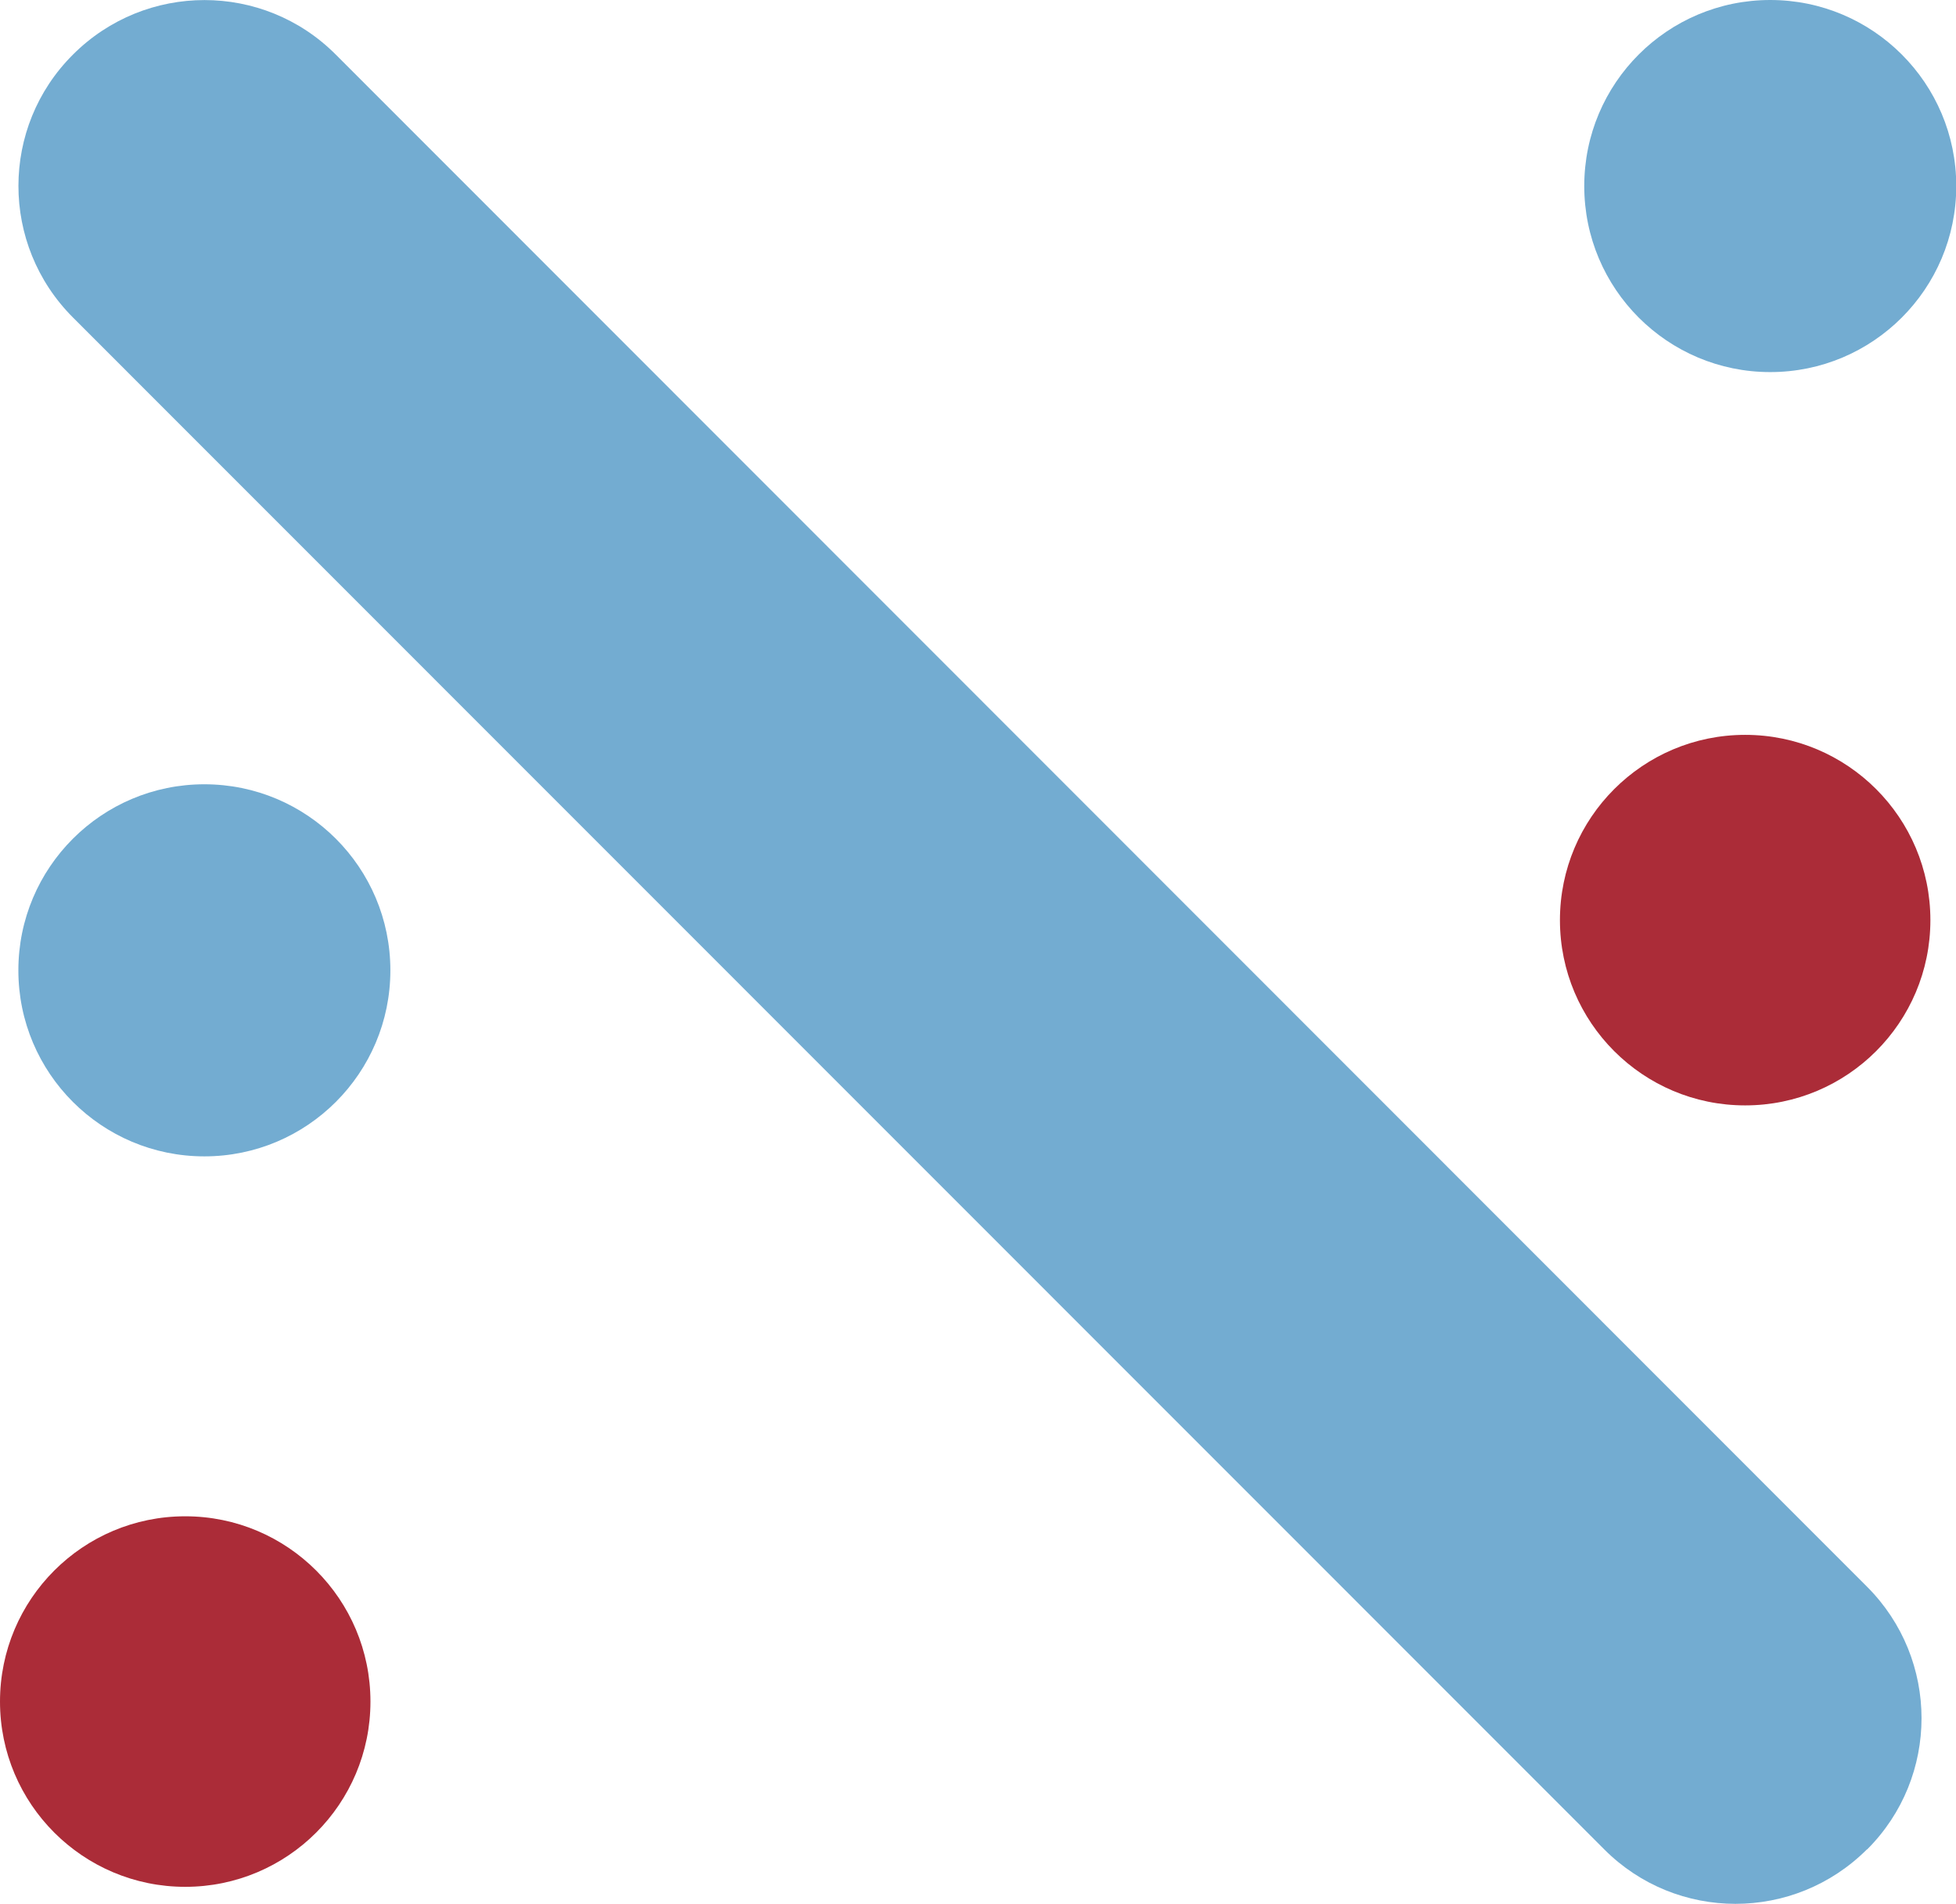
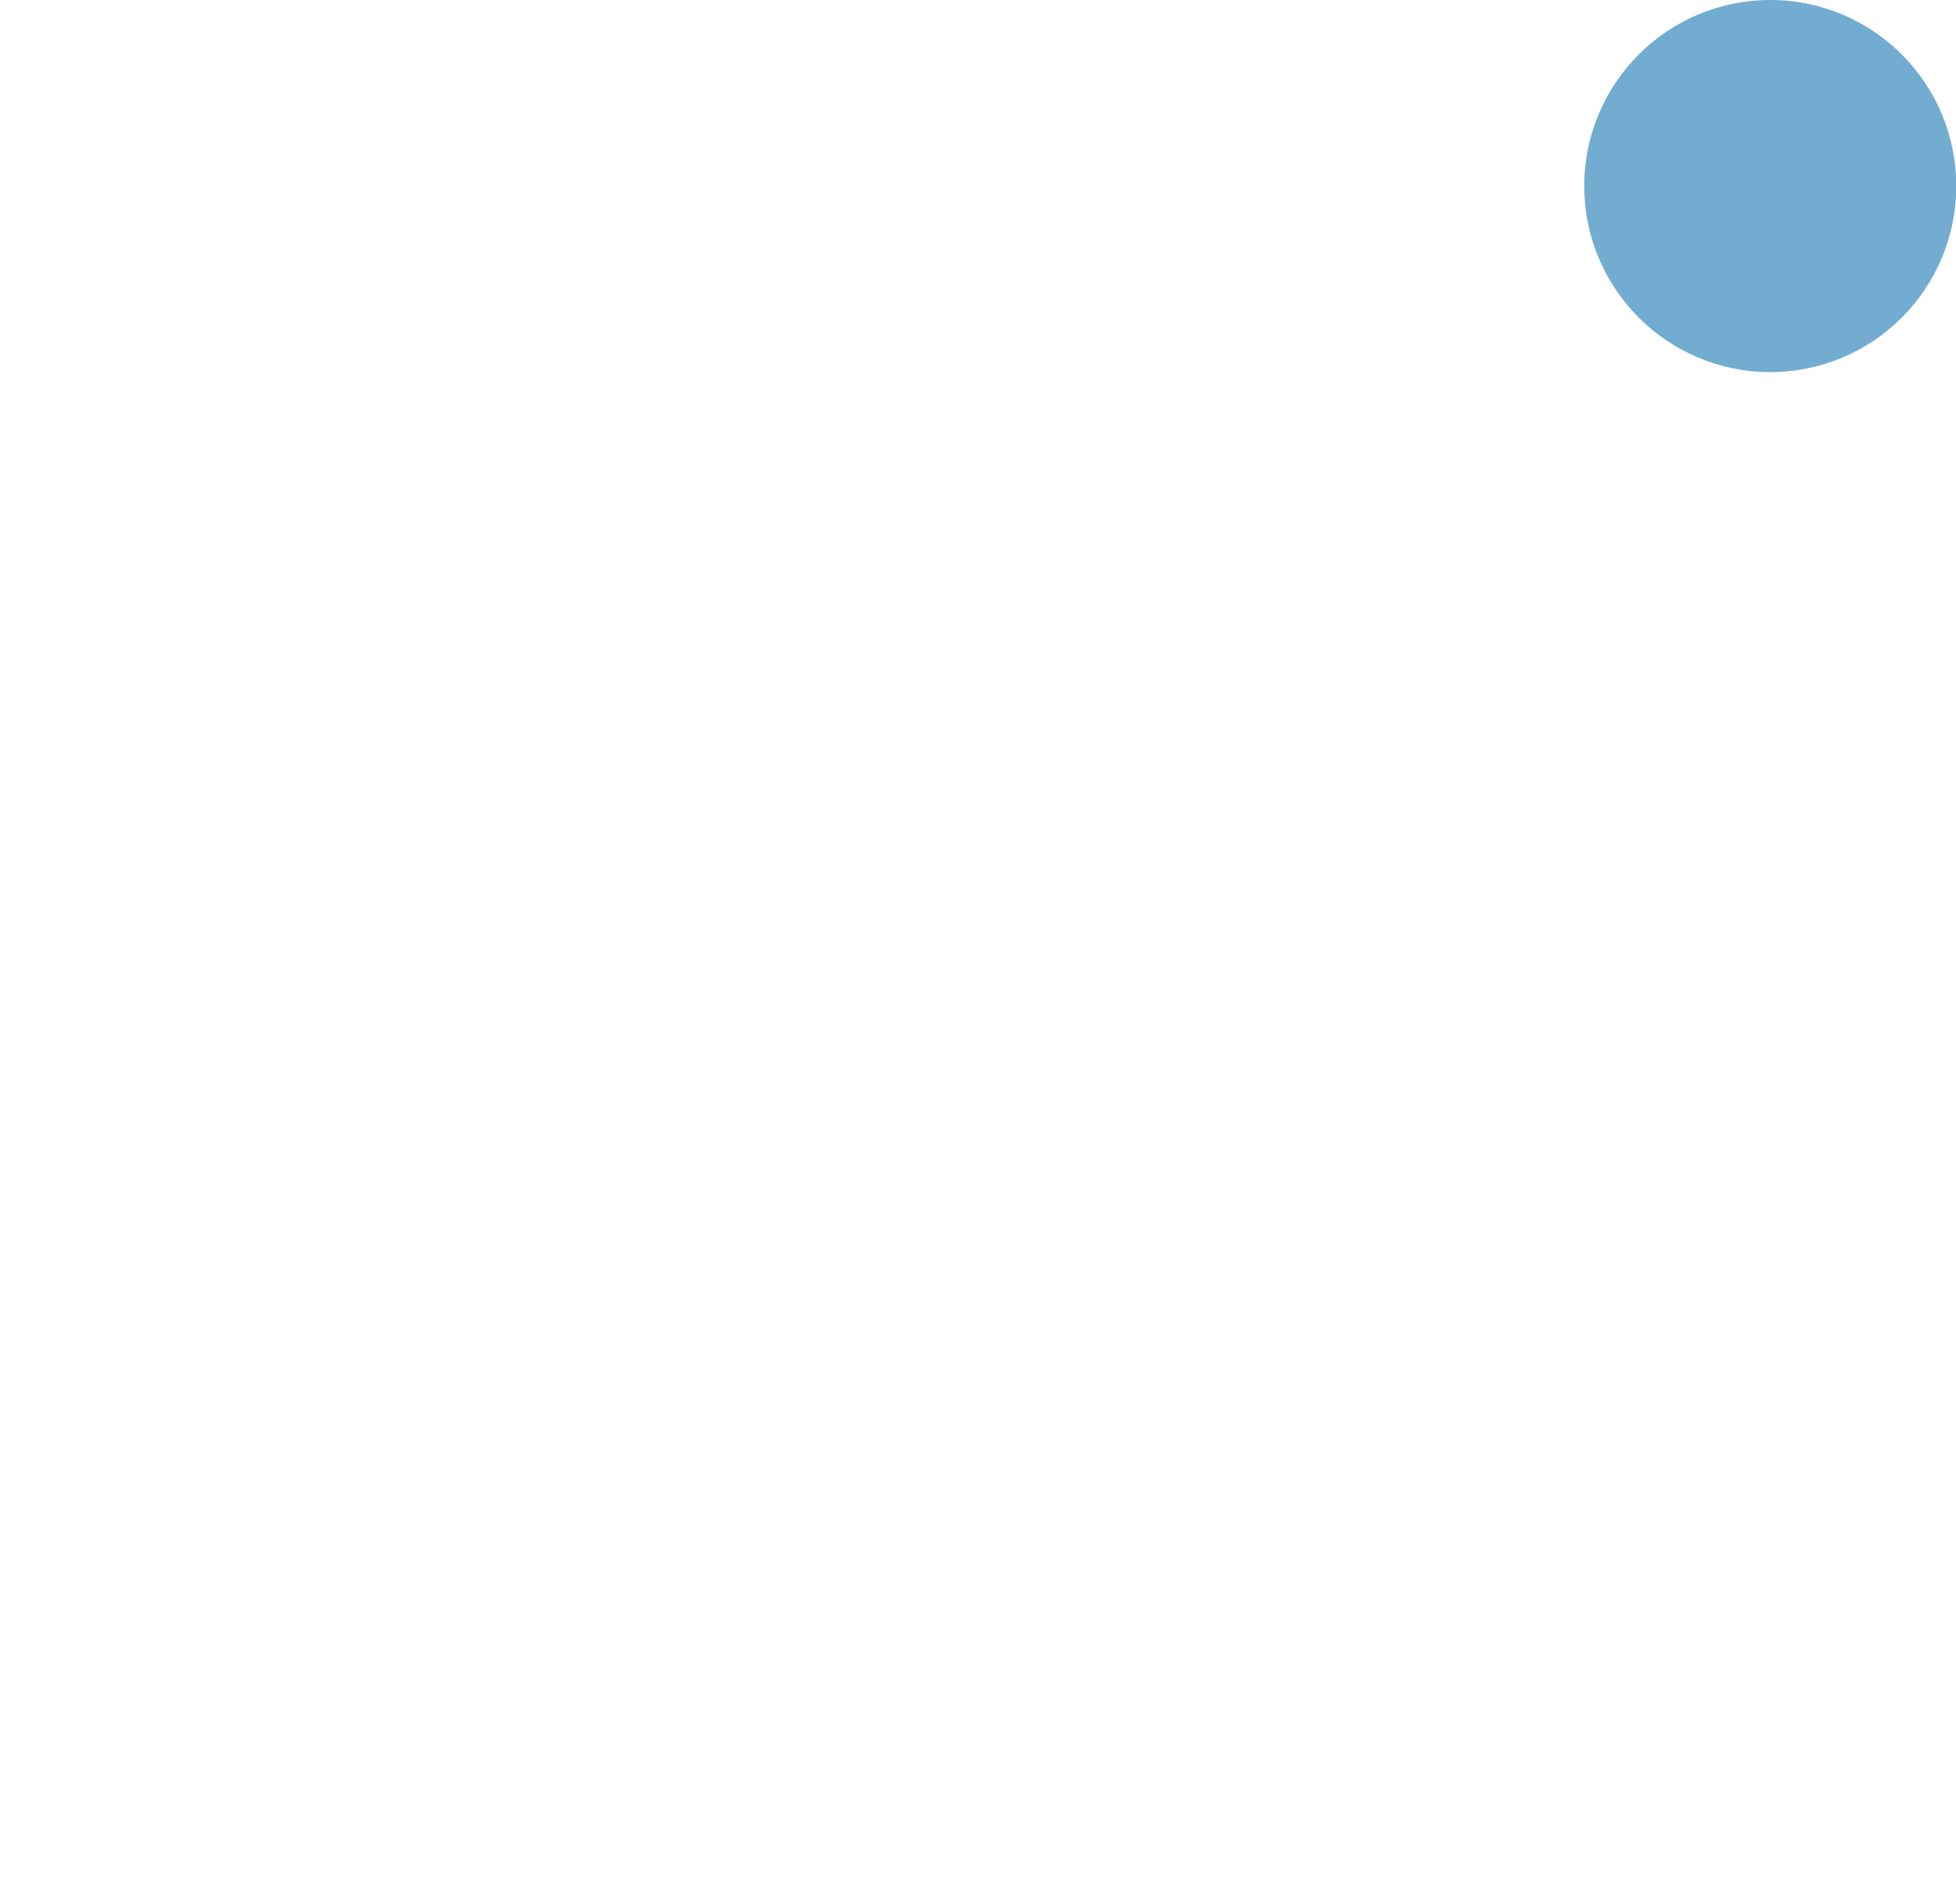
<svg xmlns="http://www.w3.org/2000/svg" id="Calque_1" data-name="Calque 1" viewBox="0 0 75.61 73.58">
  <defs>
    <style>
      .cls-1 {
        fill: #ab2c38;
      }

      .cls-2 {
        fill: #73acd1;
      }
    </style>
  </defs>
-   <path class="cls-2" d="M72.17,71.47c-2.81,2.81-7.36,2.81-10.16,0L2.82,12.27c-2.81-2.81-2.81-7.36,0-10.16,2.81-2.81,7.36-2.81,10.16,0l59.19,59.21c2.81,2.81,2.81,7.36,0,10.16Z" />
-   <circle class="cls-1" cx="7.16" cy="65.76" r="7.16" />
-   <circle class="cls-2" cx="7.9" cy="37.5" r="7.19" />
-   <circle class="cls-1" cx="67.46" cy="35.56" r="7.16" />
  <circle class="cls-2" cx="68.43" cy="7.19" r="7.19" />
</svg>